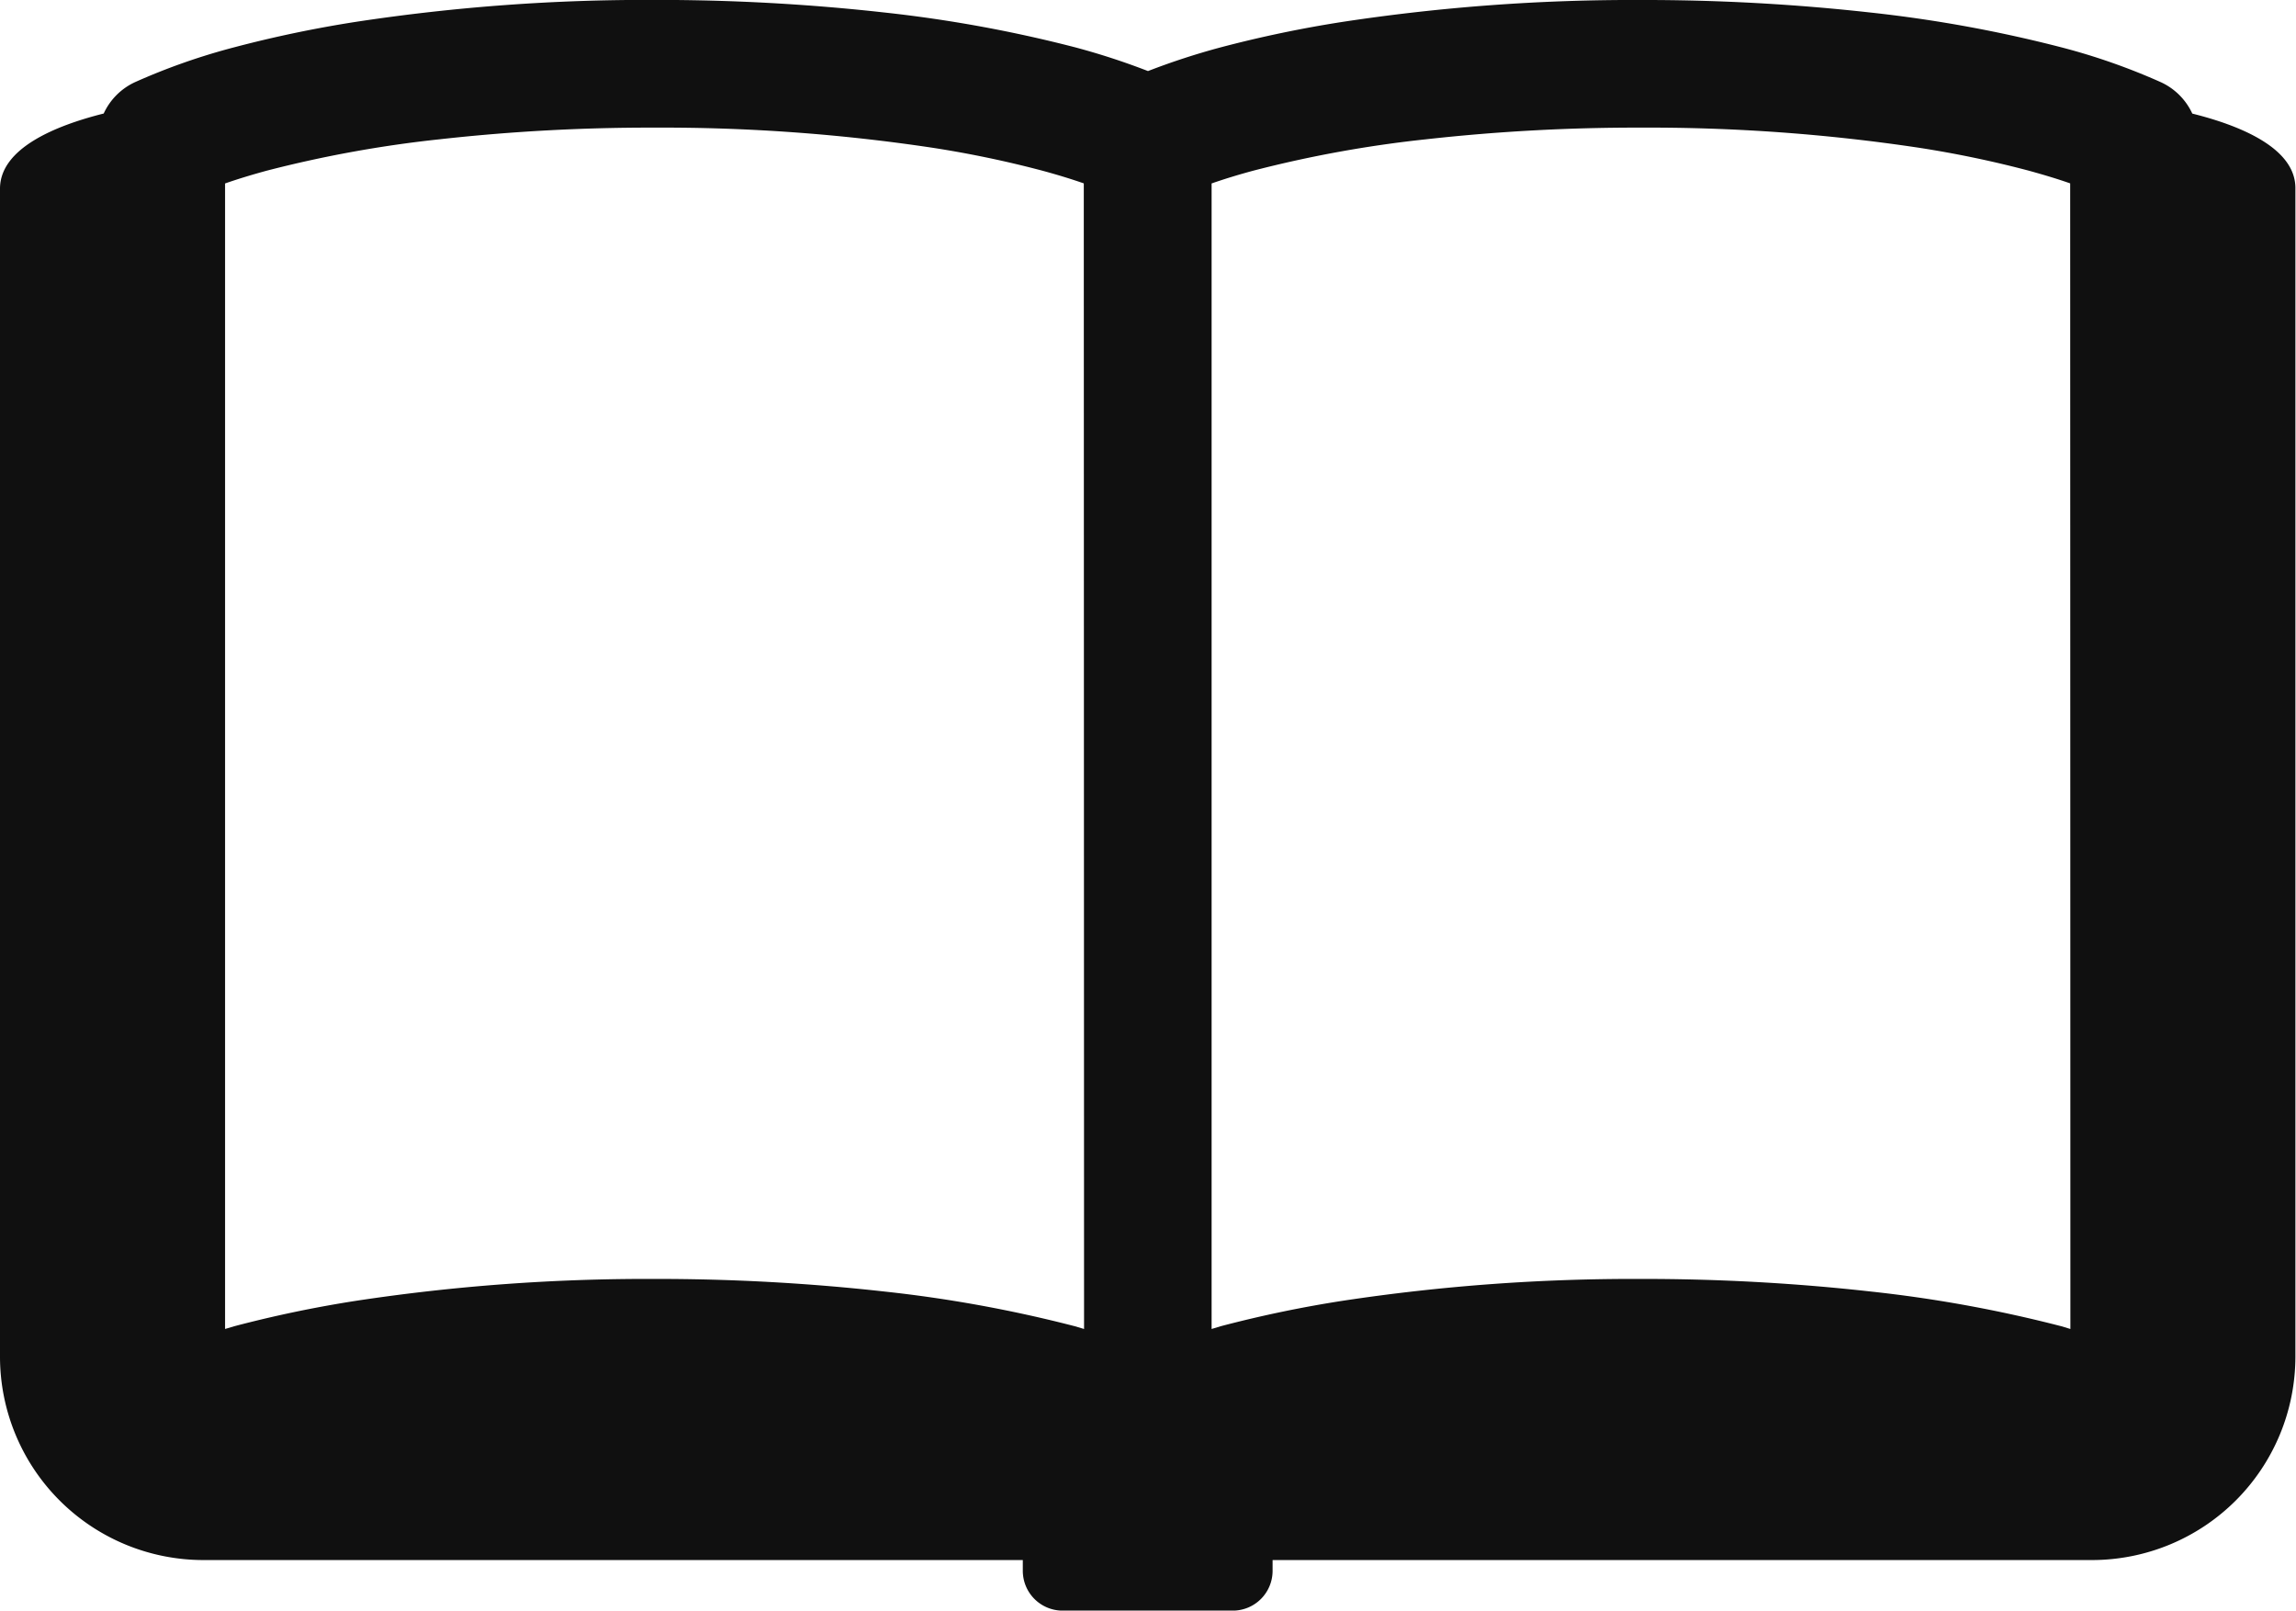
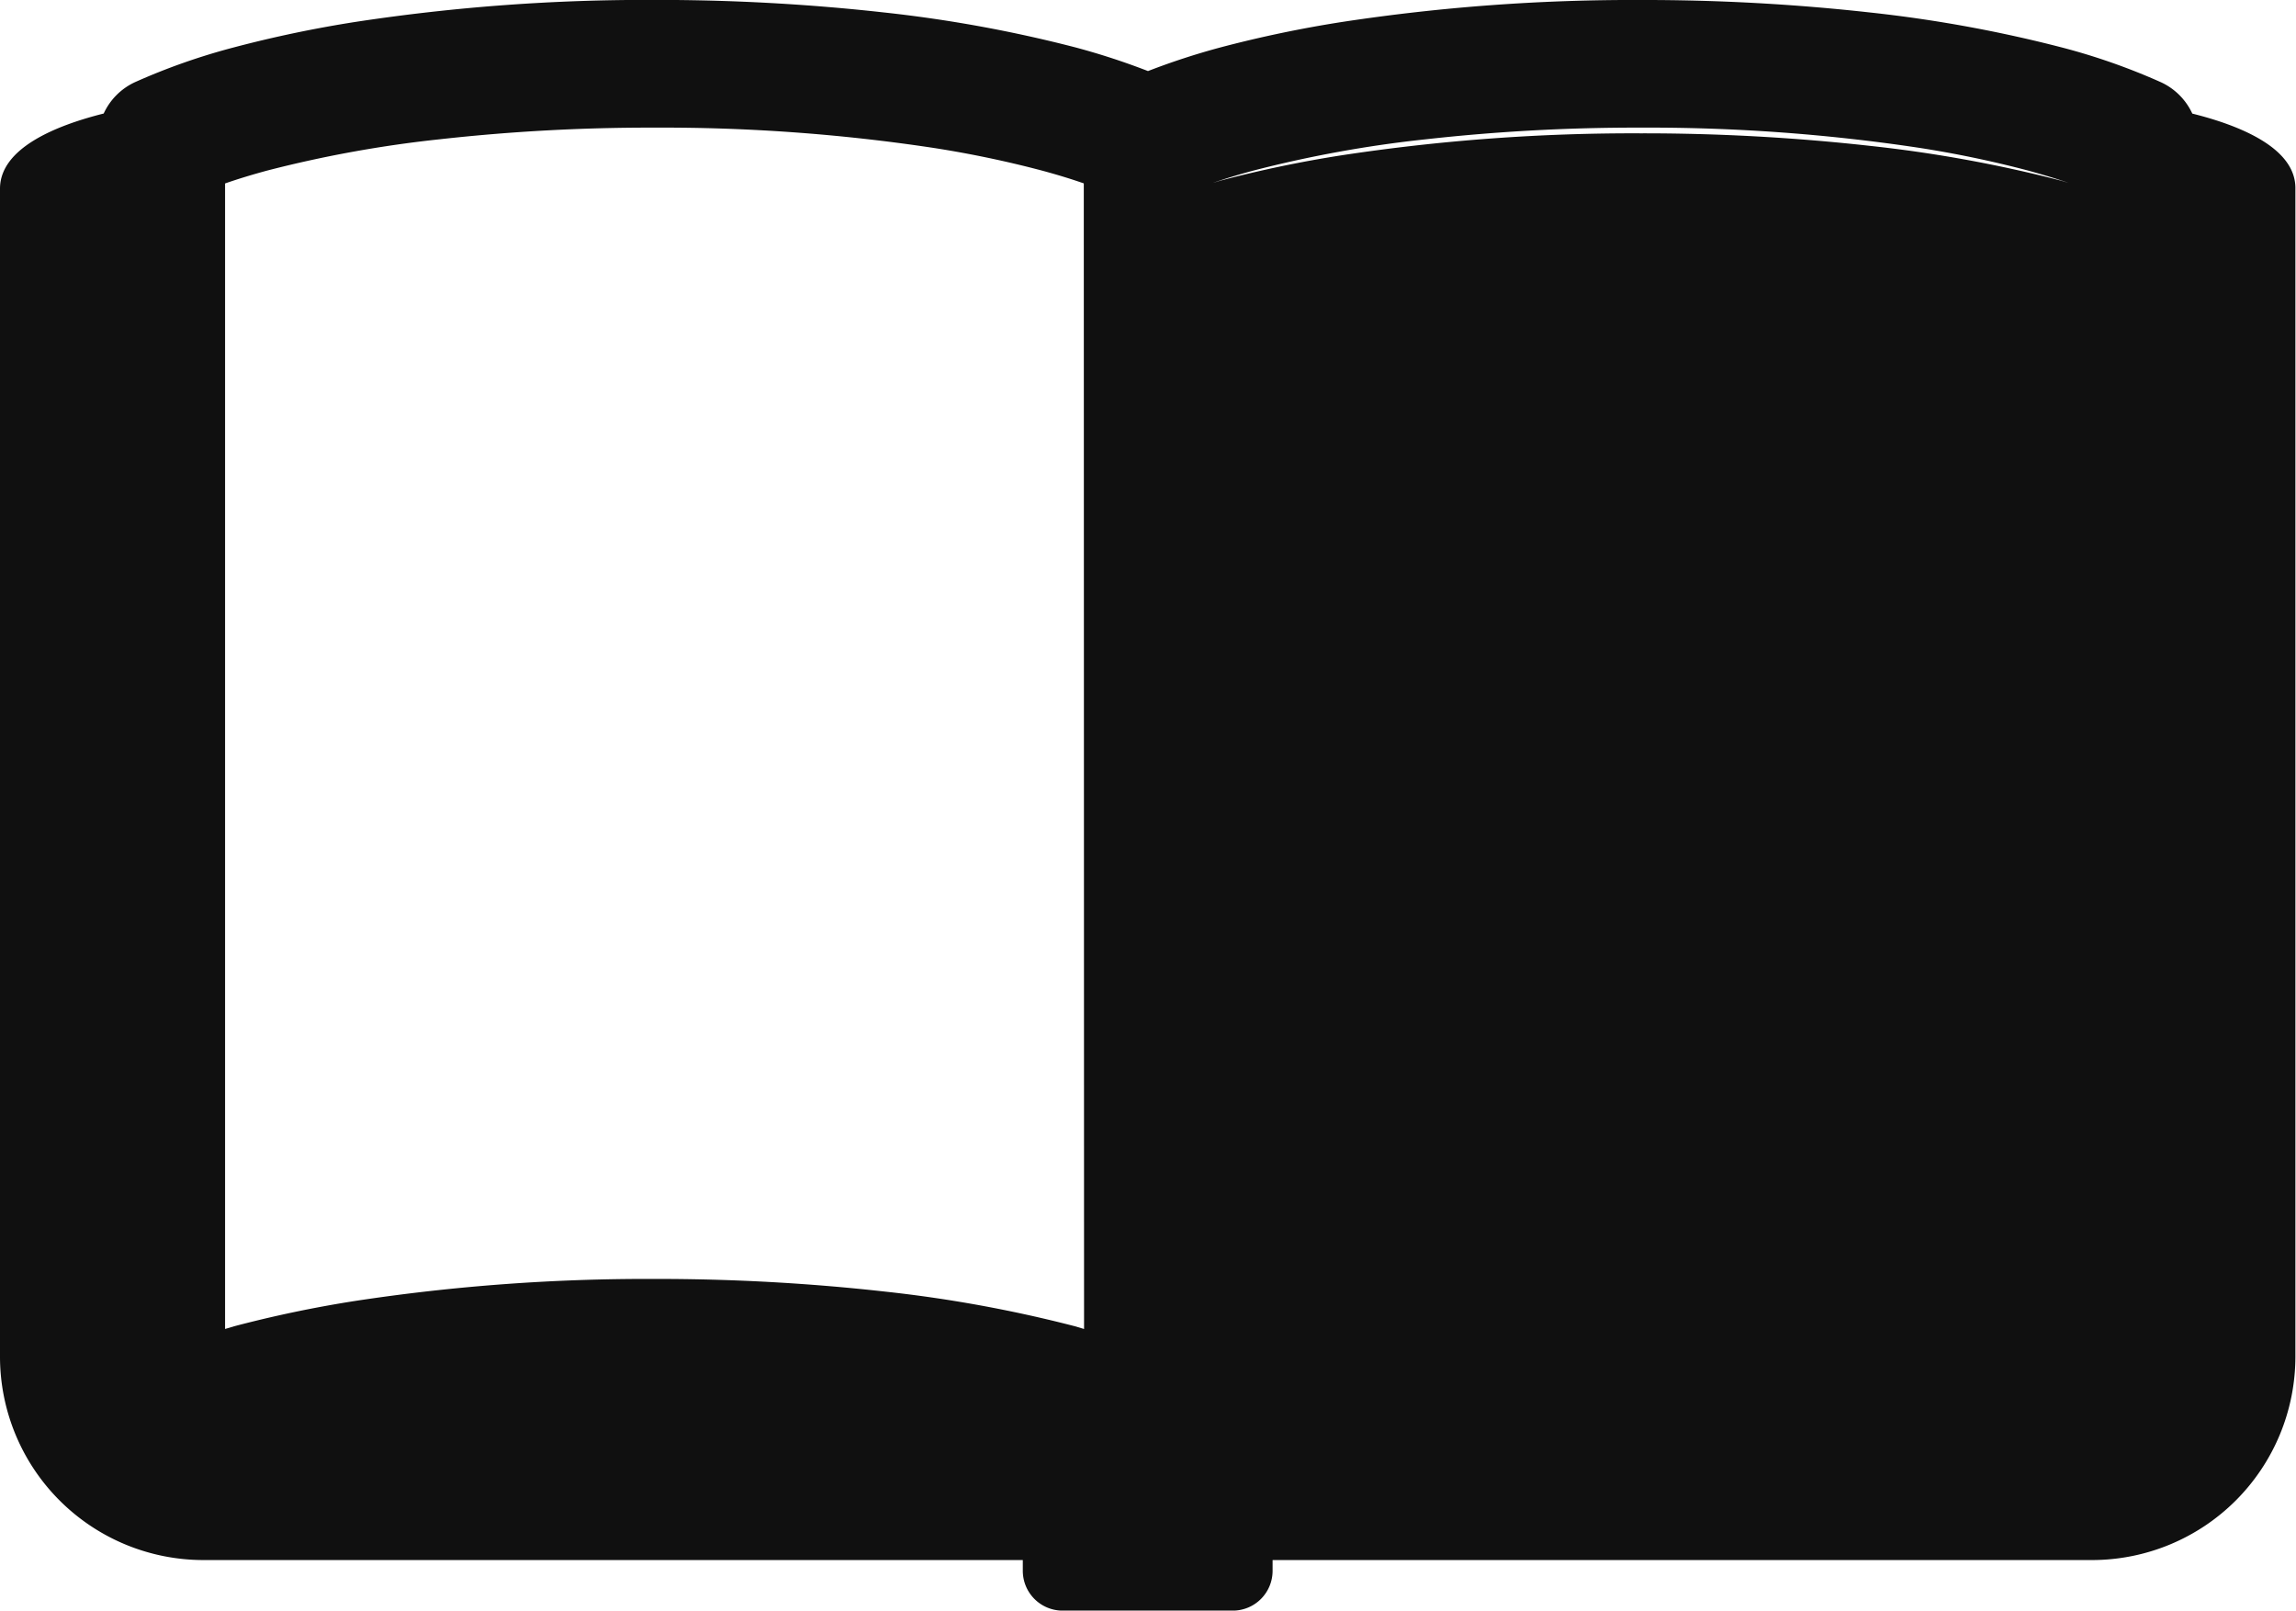
<svg xmlns="http://www.w3.org/2000/svg" width="34.184" height="23.977" viewBox="0 0 34.184 23.977">
  <g transform="translate(0 -76.438)">
-     <path d="M32.64,78.129a.954.954,0,0,0-.465-.466,9.454,9.454,0,0,0-1.479-.519,19.947,19.947,0,0,0-2.843-.519,30.46,30.46,0,0,0-3.418-.187,28.749,28.749,0,0,0-4.441.325,17.829,17.829,0,0,0-1.82.38,10.547,10.547,0,0,0-1.082.353,10.47,10.47,0,0,0-1.083-.353,19.9,19.9,0,0,0-2.842-.519,30.492,30.492,0,0,0-3.419-.187,28.749,28.749,0,0,0-4.441.325,17.853,17.853,0,0,0-1.819.38,9.5,9.5,0,0,0-1.48.52.952.952,0,0,0-.464.466C.822,78.309,0,78.647,0,79.247V96.635a3.029,3.029,0,0,0,3.028,3.028h12.2v.158a.593.593,0,0,0,.593.595h2.533a.593.593,0,0,0,.593-.595v-.158h12.2a3.029,3.029,0,0,0,3.028-3.028V79.247C34.184,78.647,33.362,78.309,32.64,78.129Zm-16.5,18.094-.134-.04a19.755,19.755,0,0,0-2.842-.518,30.492,30.492,0,0,0-3.419-.187,28.882,28.882,0,0,0-4.441.325,17.865,17.865,0,0,0-1.819.38l-.134.04V79.169q.288-.1.628-.192a17.808,17.808,0,0,1,2.563-.465,28.265,28.265,0,0,1,3.2-.174,27.048,27.048,0,0,1,4.144.3,15.779,15.779,0,0,1,1.622.338q.341.092.628.192Zm14.685,0-.132-.04a19.8,19.8,0,0,0-2.843-.518,30.46,30.46,0,0,0-3.418-.187,28.882,28.882,0,0,0-4.441.325,17.831,17.831,0,0,0-1.82.38l-.132.04V79.169q.286-.1.628-.192a17.74,17.74,0,0,1,2.562-.465,28.284,28.284,0,0,1,3.2-.174,27.069,27.069,0,0,1,4.144.3,15.836,15.836,0,0,1,1.622.338c.226.062.436.125.627.192Z" fill="#101010" />
+     <path d="M32.64,78.129a.954.954,0,0,0-.465-.466,9.454,9.454,0,0,0-1.479-.519,19.947,19.947,0,0,0-2.843-.519,30.46,30.46,0,0,0-3.418-.187,28.749,28.749,0,0,0-4.441.325,17.829,17.829,0,0,0-1.82.38,10.547,10.547,0,0,0-1.082.353,10.47,10.47,0,0,0-1.083-.353,19.9,19.9,0,0,0-2.842-.519,30.492,30.492,0,0,0-3.419-.187,28.749,28.749,0,0,0-4.441.325,17.853,17.853,0,0,0-1.819.38,9.5,9.5,0,0,0-1.48.52.952.952,0,0,0-.464.466C.822,78.309,0,78.647,0,79.247V96.635a3.029,3.029,0,0,0,3.028,3.028h12.2v.158a.593.593,0,0,0,.593.595h2.533a.593.593,0,0,0,.593-.595v-.158h12.2a3.029,3.029,0,0,0,3.028-3.028V79.247C34.184,78.647,33.362,78.309,32.64,78.129Zm-16.5,18.094-.134-.04a19.755,19.755,0,0,0-2.842-.518,30.492,30.492,0,0,0-3.419-.187,28.882,28.882,0,0,0-4.441.325,17.865,17.865,0,0,0-1.819.38l-.134.04V79.169q.288-.1.628-.192a17.808,17.808,0,0,1,2.563-.465,28.265,28.265,0,0,1,3.2-.174,27.048,27.048,0,0,1,4.144.3,15.779,15.779,0,0,1,1.622.338q.341.092.628.192m14.685,0-.132-.04a19.8,19.8,0,0,0-2.843-.518,30.46,30.46,0,0,0-3.418-.187,28.882,28.882,0,0,0-4.441.325,17.831,17.831,0,0,0-1.82.38l-.132.04V79.169q.286-.1.628-.192a17.74,17.74,0,0,1,2.562-.465,28.284,28.284,0,0,1,3.2-.174,27.069,27.069,0,0,1,4.144.3,15.836,15.836,0,0,1,1.622.338c.226.062.436.125.627.192Z" fill="#101010" />
  </g>
</svg>